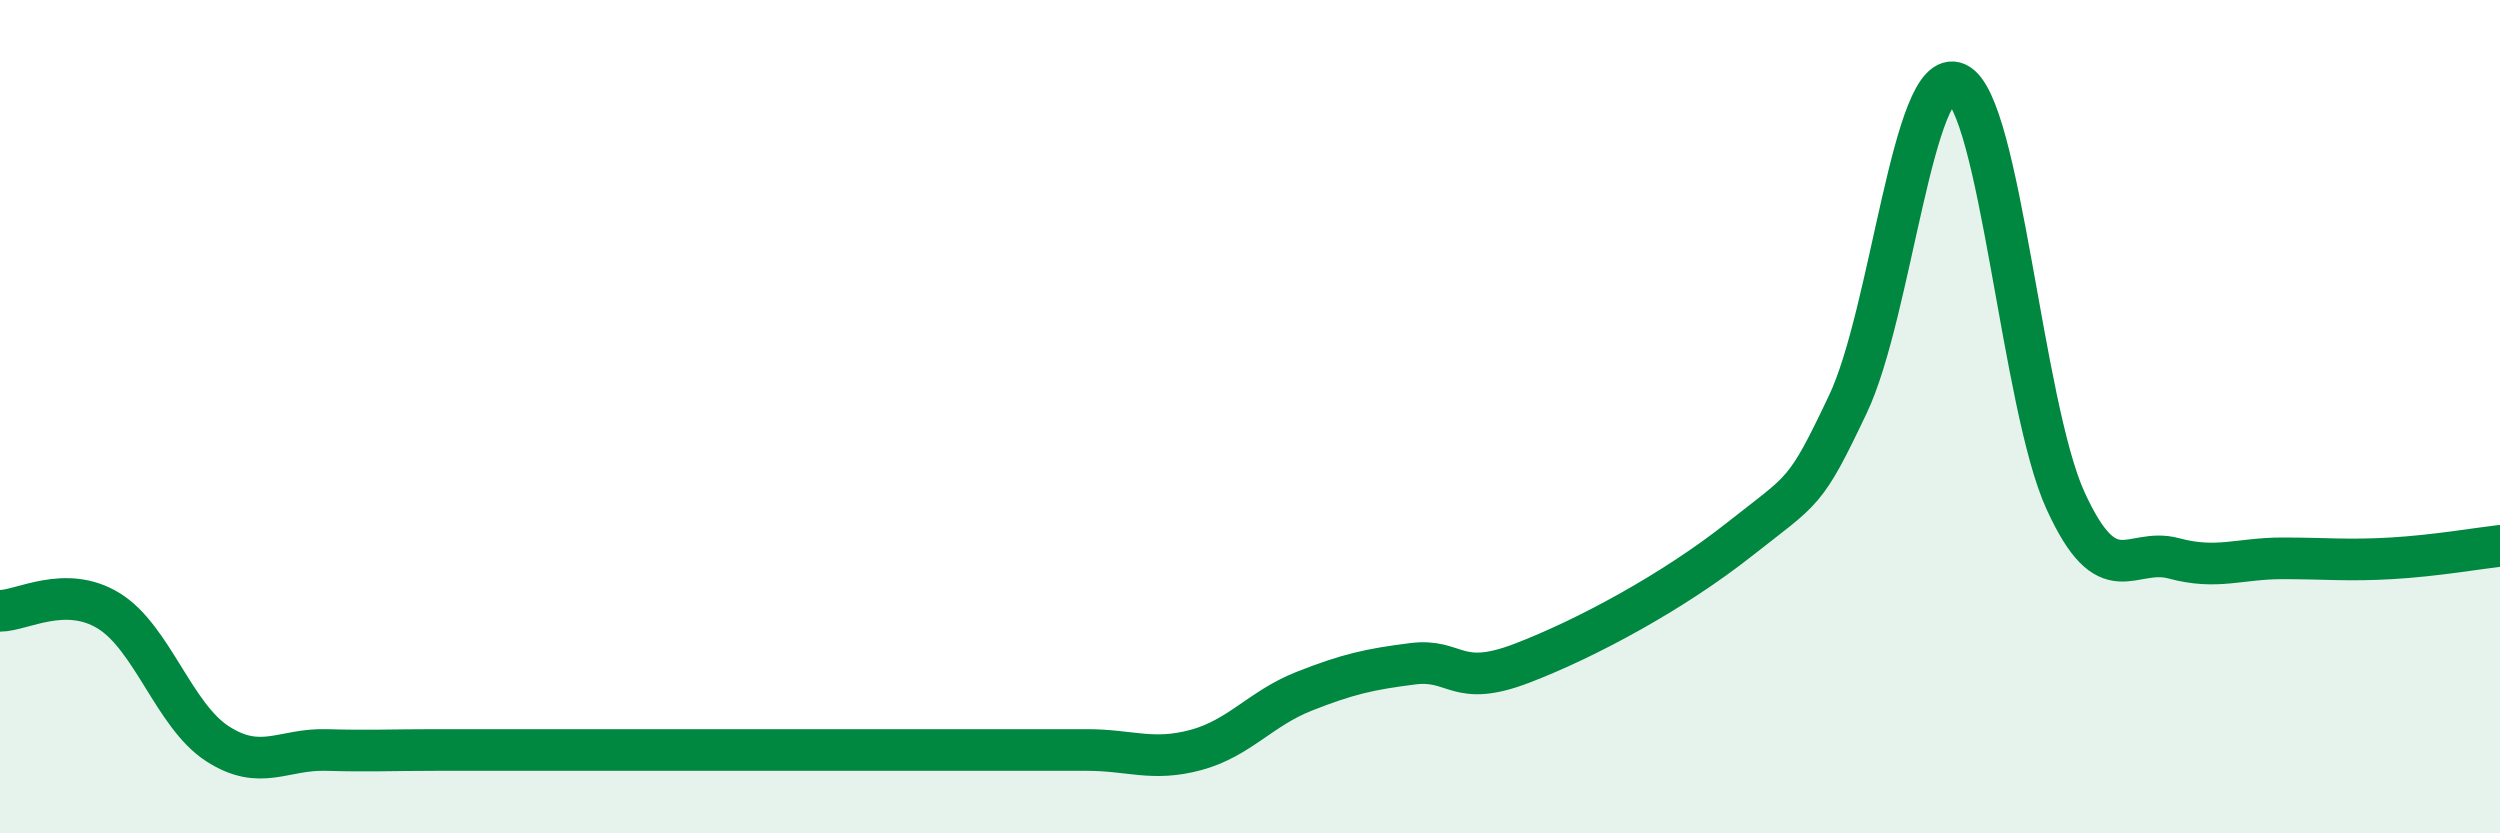
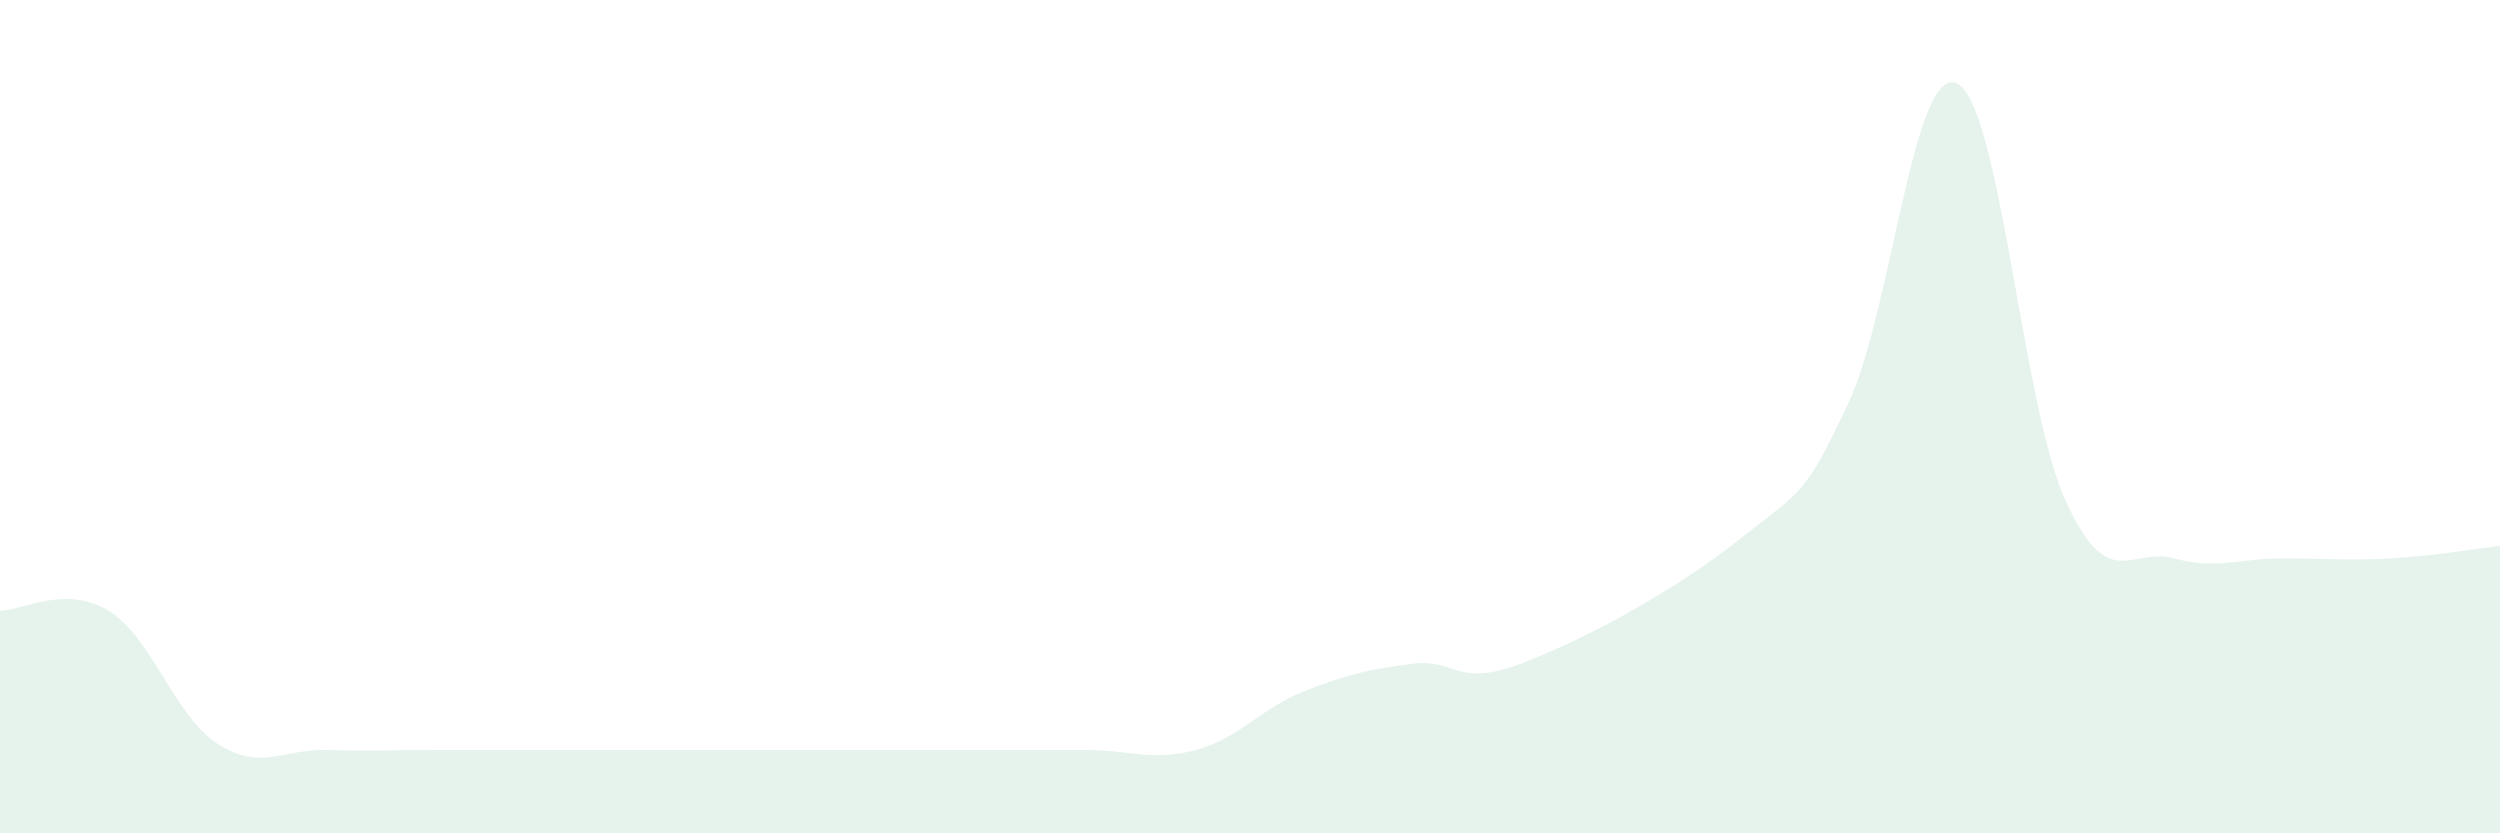
<svg xmlns="http://www.w3.org/2000/svg" width="60" height="20" viewBox="0 0 60 20">
-   <path d="M 0,14.66 C 0.52,14.66 1.57,14.02 2.61,14.66 C 3.65,15.3 4.18,17.18 5.22,17.85 C 6.26,18.52 6.79,17.97 7.83,18 C 8.87,18.03 9.39,18 10.43,18 C 11.47,18 12,18 13.04,18 C 14.08,18 14.61,18 15.65,18 C 16.69,18 17.22,18 18.26,18 C 19.3,18 19.83,18 20.87,18 C 21.91,18 22.44,18 23.48,18 C 24.52,18 25.05,18 26.09,18 C 27.13,18 27.66,18.28 28.7,18 C 29.74,17.72 30.26,17 31.3,16.59 C 32.34,16.18 32.87,16.06 33.91,15.93 C 34.95,15.8 34.95,16.52 36.52,15.92 C 38.09,15.32 40.17,14.19 41.74,12.95 C 43.31,11.71 43.31,11.89 44.35,9.7 C 45.39,7.51 45.92,1.54 46.96,2 C 48,2.46 48.53,9.73 49.57,12.01 C 50.61,14.29 51.13,13.12 52.17,13.4 C 53.21,13.68 53.74,13.4 54.78,13.4 C 55.82,13.4 56.35,13.46 57.39,13.4 C 58.43,13.34 59.48,13.16 60,13.1L60 20L0 20Z" fill="#008740" opacity="0.1" stroke-linecap="round" stroke-linejoin="round" />
-   <path d="M 0,14.66 C 0.52,14.66 1.57,14.02 2.61,14.66 C 3.65,15.3 4.18,17.18 5.22,17.85 C 6.26,18.52 6.79,17.97 7.83,18 C 8.87,18.03 9.39,18 10.43,18 C 11.47,18 12,18 13.04,18 C 14.08,18 14.61,18 15.65,18 C 16.69,18 17.22,18 18.26,18 C 19.3,18 19.83,18 20.87,18 C 21.91,18 22.44,18 23.48,18 C 24.52,18 25.05,18 26.09,18 C 27.13,18 27.66,18.28 28.7,18 C 29.74,17.72 30.26,17 31.3,16.59 C 32.34,16.18 32.87,16.06 33.91,15.93 C 34.95,15.8 34.95,16.52 36.52,15.92 C 38.09,15.32 40.17,14.19 41.74,12.95 C 43.31,11.71 43.31,11.89 44.35,9.7 C 45.39,7.51 45.92,1.54 46.96,2 C 48,2.46 48.53,9.73 49.57,12.01 C 50.61,14.29 51.13,13.12 52.17,13.4 C 53.21,13.68 53.74,13.4 54.78,13.4 C 55.82,13.4 56.35,13.46 57.39,13.4 C 58.43,13.34 59.48,13.16 60,13.1" stroke="#008740" stroke-width="1" fill="none" stroke-linecap="round" stroke-linejoin="round" />
+   <path d="M 0,14.66 C 0.52,14.66 1.57,14.02 2.61,14.66 C 3.65,15.3 4.18,17.18 5.22,17.85 C 6.26,18.52 6.79,17.97 7.83,18 C 8.87,18.03 9.39,18 10.43,18 C 11.47,18 12,18 13.04,18 C 14.08,18 14.61,18 15.65,18 C 16.69,18 17.22,18 18.26,18 C 19.3,18 19.83,18 20.87,18 C 21.91,18 22.44,18 23.48,18 C 24.52,18 25.05,18 26.09,18 C 27.13,18 27.66,18.28 28.7,18 C 29.74,17.72 30.26,17 31.3,16.59 C 32.34,16.18 32.87,16.06 33.91,15.93 C 34.95,15.8 34.95,16.52 36.52,15.92 C 38.09,15.32 40.17,14.19 41.74,12.95 C 43.31,11.71 43.31,11.89 44.35,9.7 C 45.39,7.51 45.92,1.54 46.96,2 C 48,2.46 48.53,9.73 49.57,12.01 C 50.61,14.29 51.13,13.12 52.17,13.4 C 53.21,13.68 53.74,13.4 54.78,13.4 C 55.82,13.4 56.35,13.46 57.39,13.4 C 58.43,13.34 59.48,13.16 60,13.1L60 20L0 20" fill="#008740" opacity="0.1" stroke-linecap="round" stroke-linejoin="round" />
</svg>